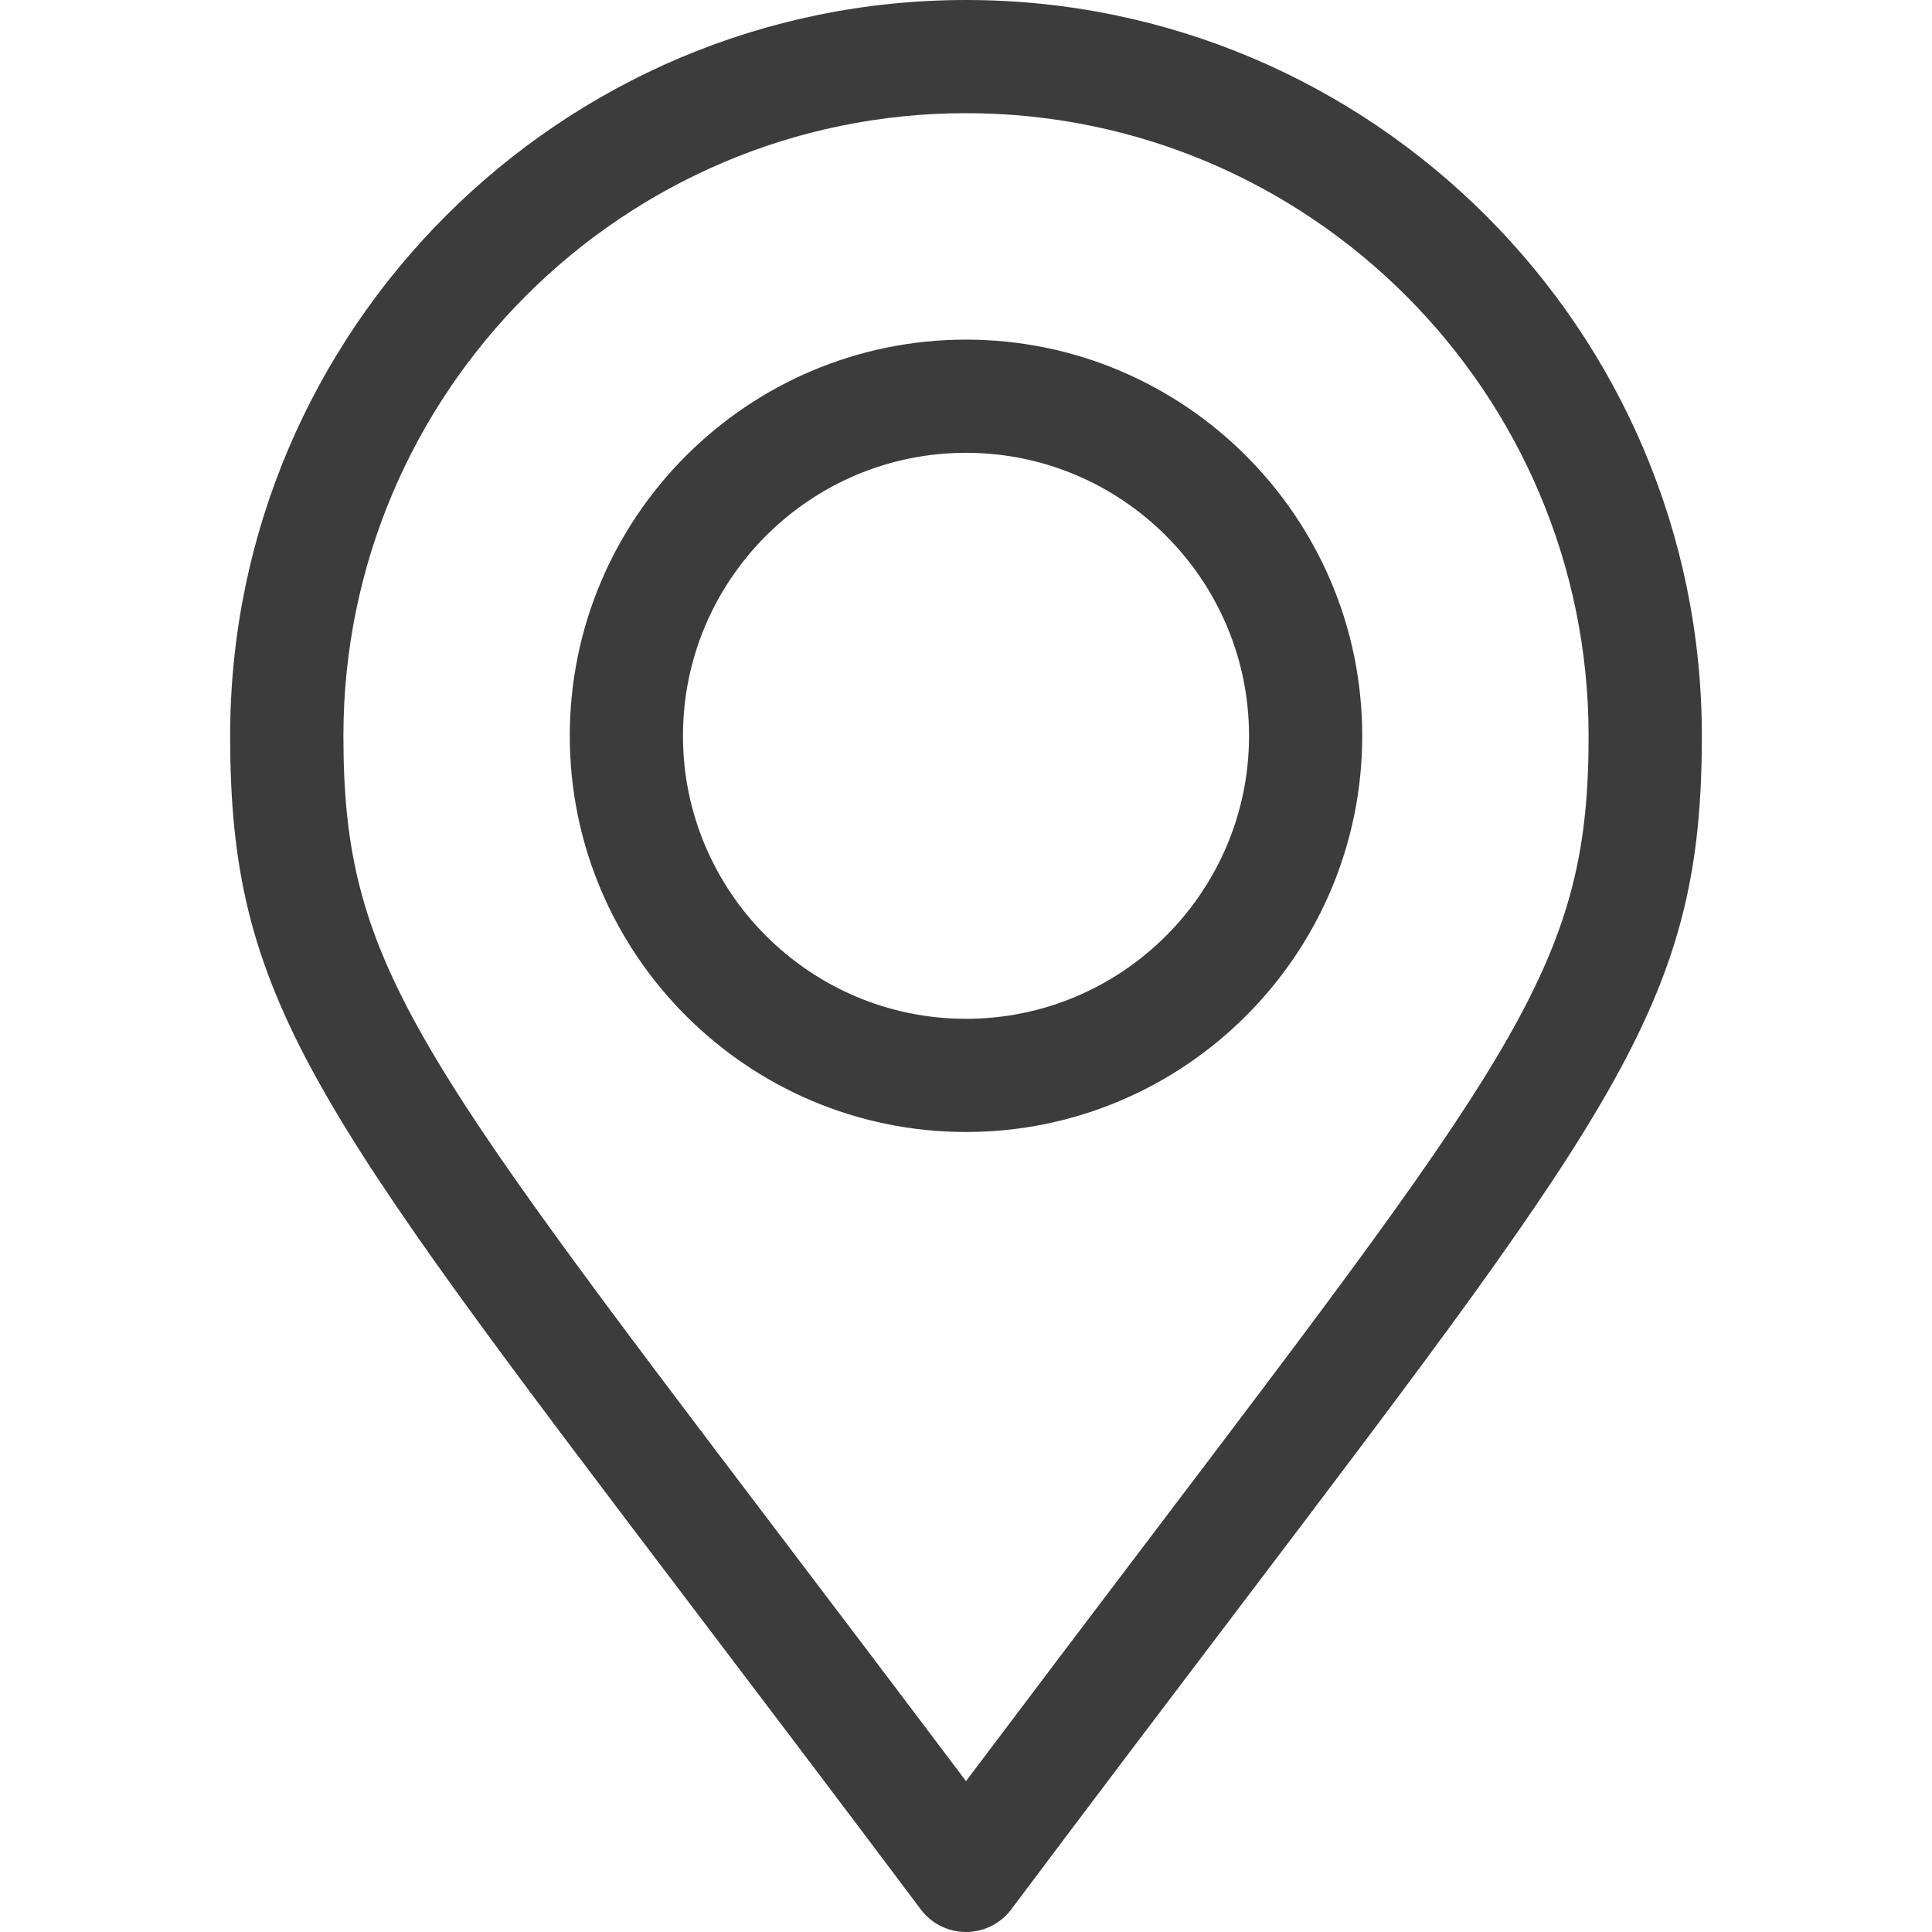
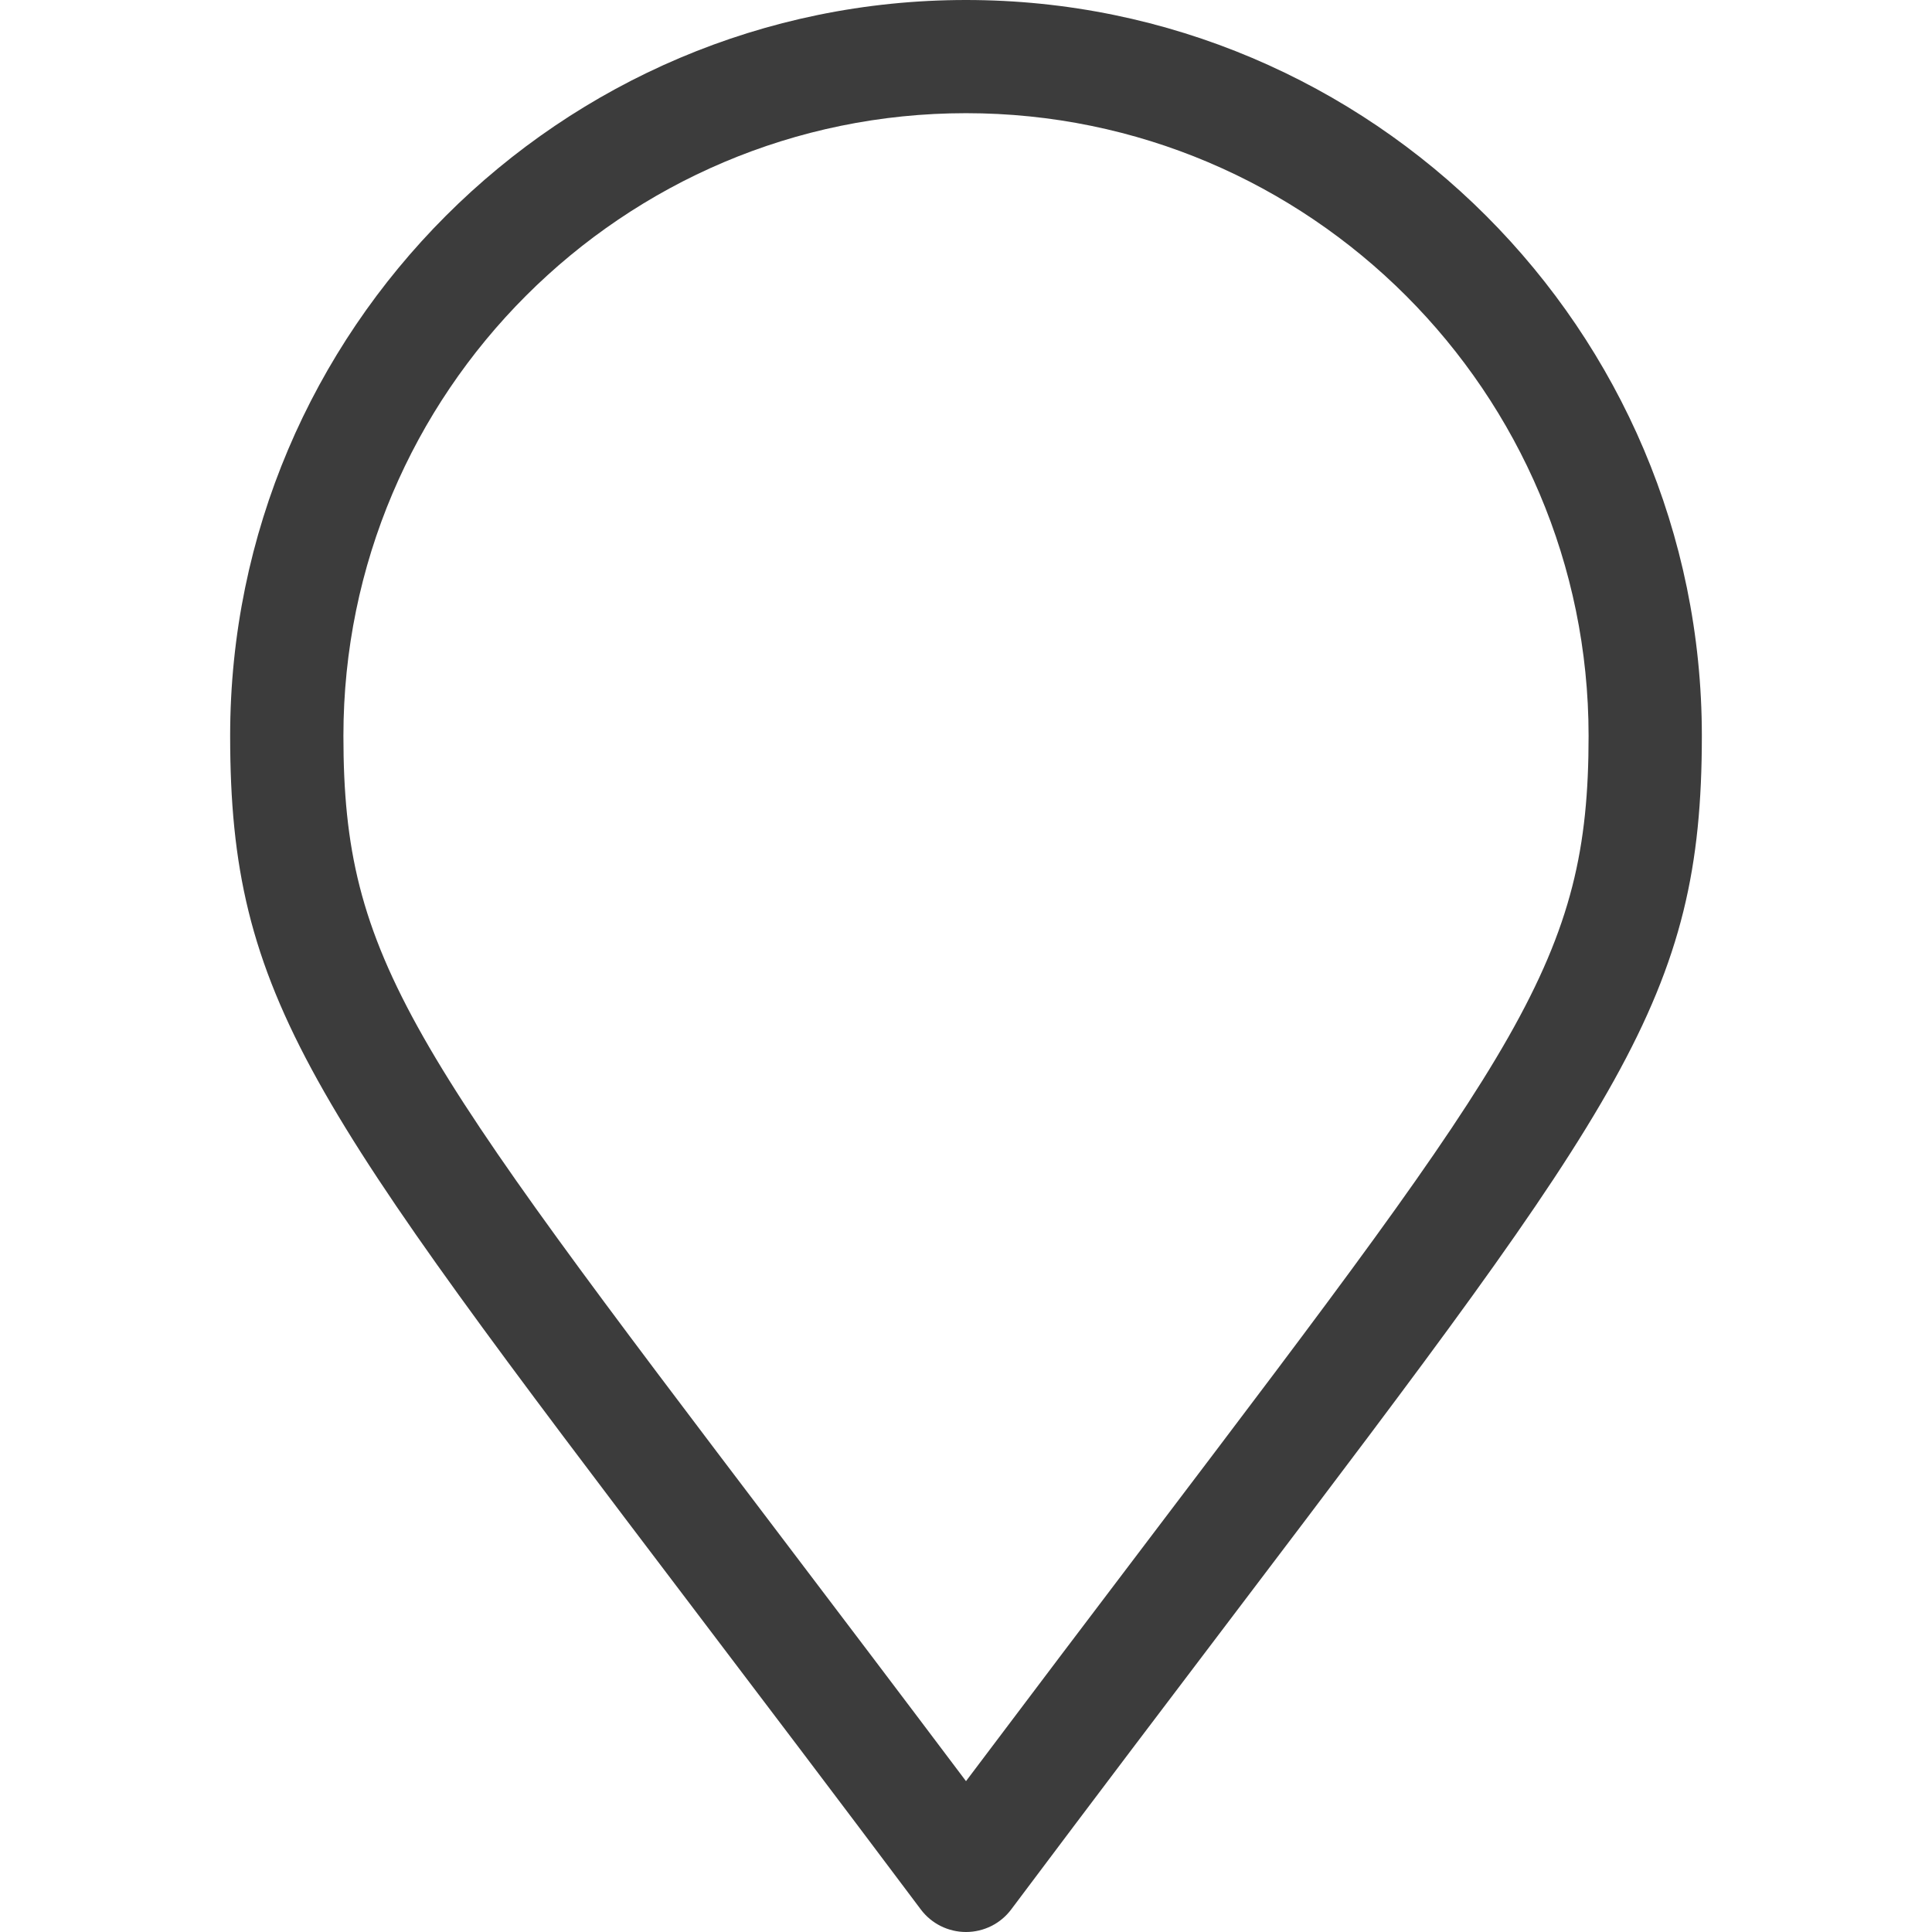
<svg xmlns="http://www.w3.org/2000/svg" width="24" height="24" viewBox="0 0 24 24" fill="none">
  <path d="M12 0C6.96 0 2.859 4.1 2.859 9.141C2.859 12.394 3.849 13.699 8.605 19.969C9.431 21.058 10.367 22.291 11.438 23.719C11.57 23.896 11.779 24 12 24C12.221 24 12.43 23.896 12.562 23.719C13.627 22.299 14.559 21.07 15.381 19.986C20.148 13.697 21.141 12.389 21.141 9.141C21.141 4.1 17.04 0 12 0ZM14.26 19.136C13.585 20.026 12.836 21.015 12 22.126C11.158 21.007 10.405 20.014 9.726 19.119C5.099 13.02 4.266 11.921 4.266 9.141C4.266 4.876 7.735 1.406 12 1.406C16.265 1.406 19.734 4.876 19.734 9.141C19.734 11.916 18.899 13.018 14.26 19.136Z" fill="#3C3C3C" />
-   <path d="M12 4.219C9.286 4.219 7.078 6.427 7.078 9.141C7.078 11.854 9.286 14.062 12 14.062C14.714 14.062 16.922 11.854 16.922 9.141C16.922 6.427 14.714 4.219 12 4.219ZM12 12.656C10.062 12.656 8.484 11.079 8.484 9.141C8.484 7.202 10.062 5.625 12 5.625C13.938 5.625 15.516 7.202 15.516 9.141C15.516 11.079 13.938 12.656 12 12.656Z" fill="#3C3C3C" />
</svg>